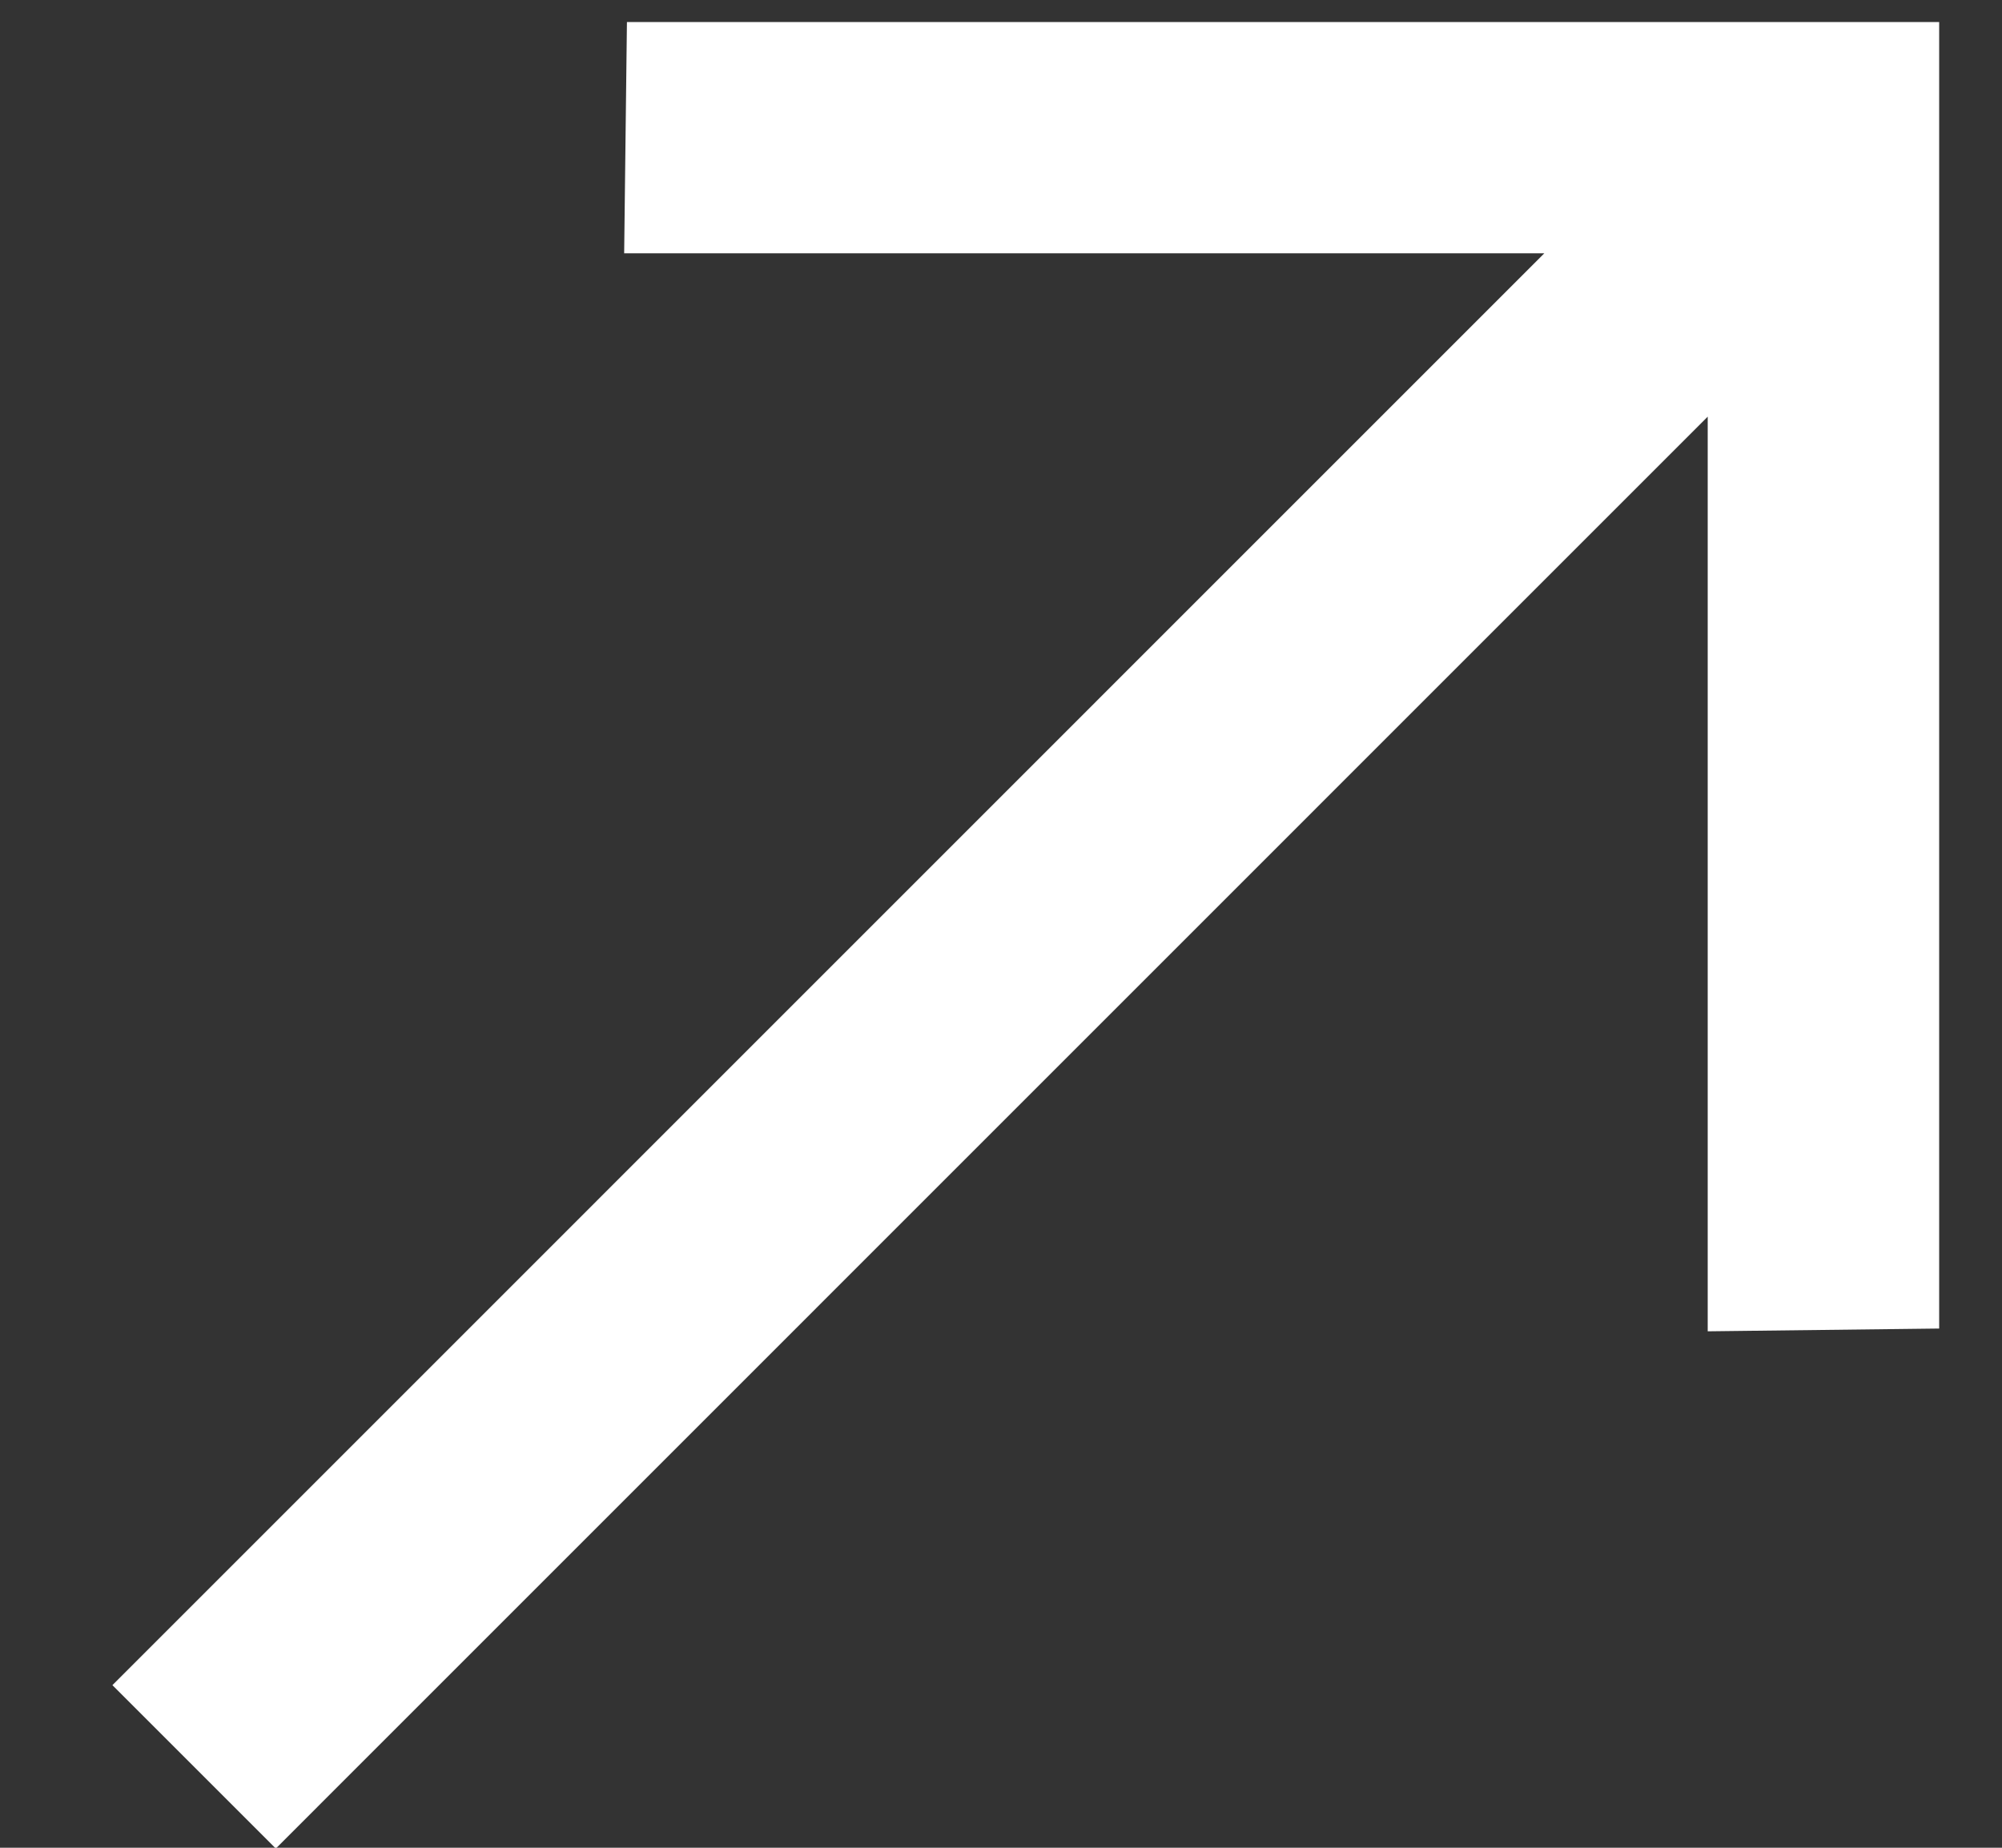
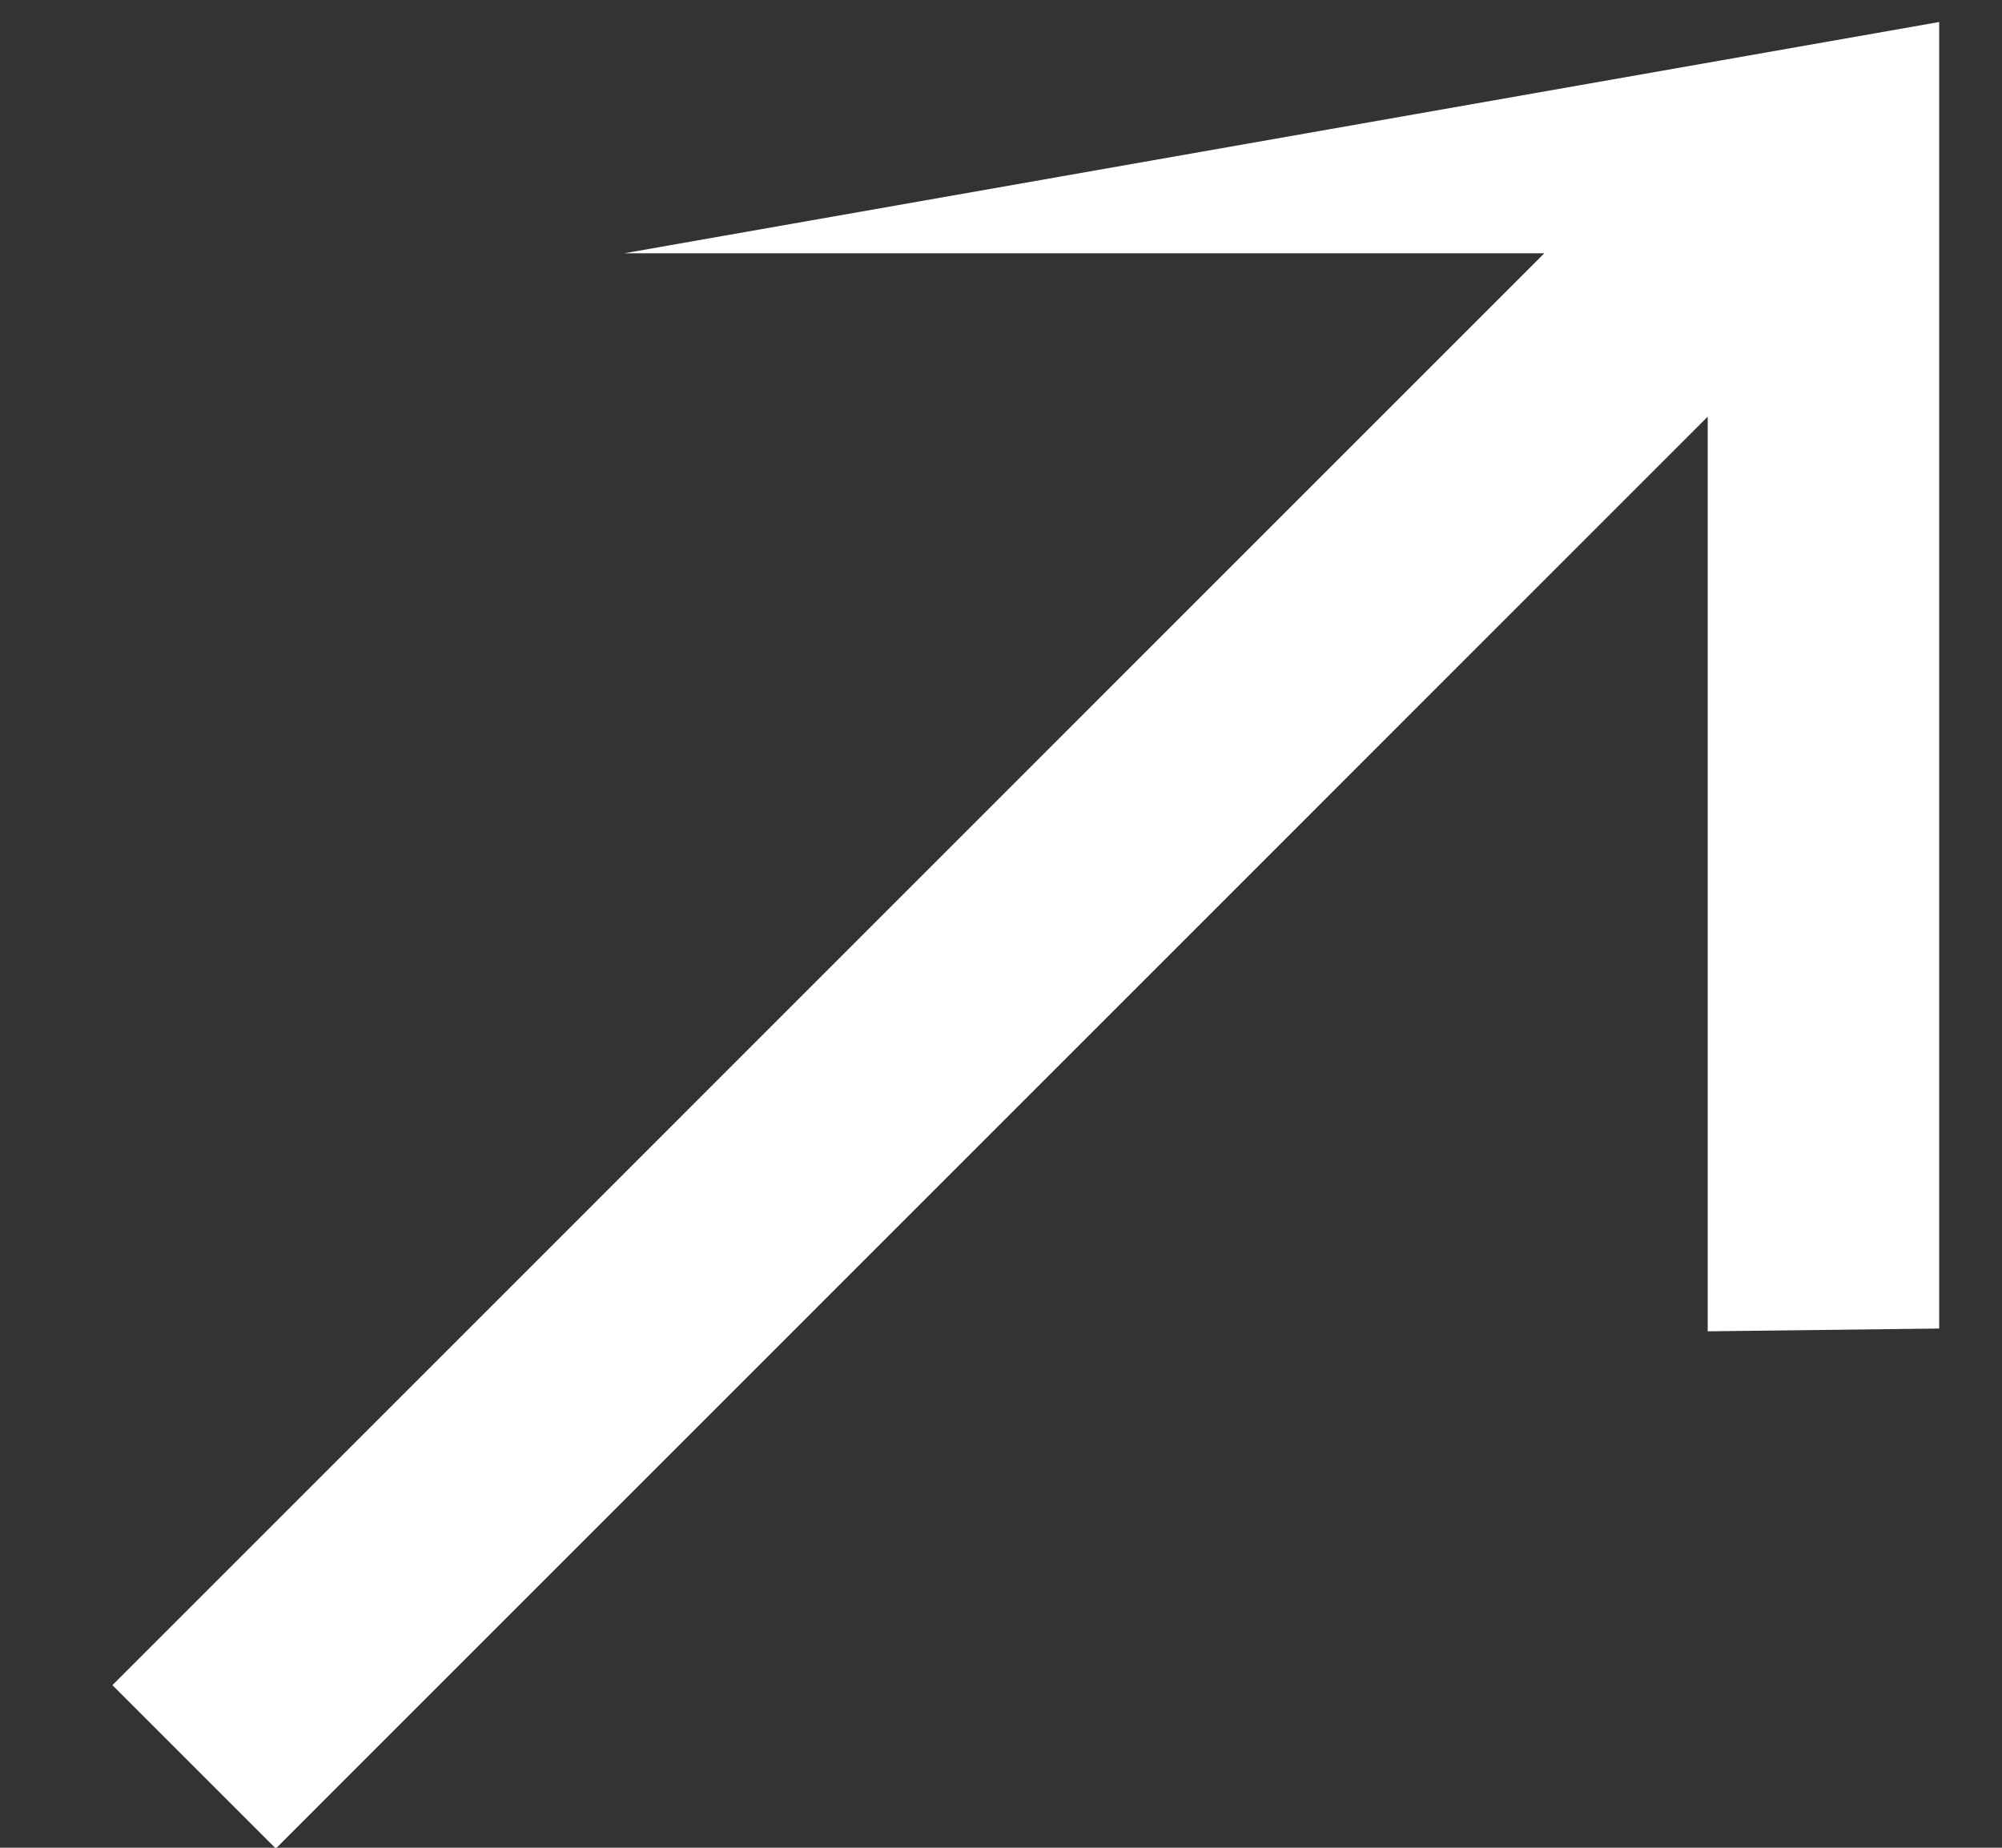
<svg xmlns="http://www.w3.org/2000/svg" width="13" height="12" viewBox="0 0 13 12" fill="none">
  <rect x="0" y="0" width="13" height="12" fill="#333333" stroke="none" />
-   <path d="M12.592 8.628L11.089 8.646V2.706L1.791 12.005L0.73 10.944L10.028 1.645L4.053 1.645L4.071 0.143L12.592 0.143V8.628Z" fill="white" />
+   <path d="M12.592 8.628L11.089 8.646V2.706L1.791 12.005L0.73 10.944L10.028 1.645L4.053 1.645L12.592 0.143V8.628Z" fill="white" />
</svg>